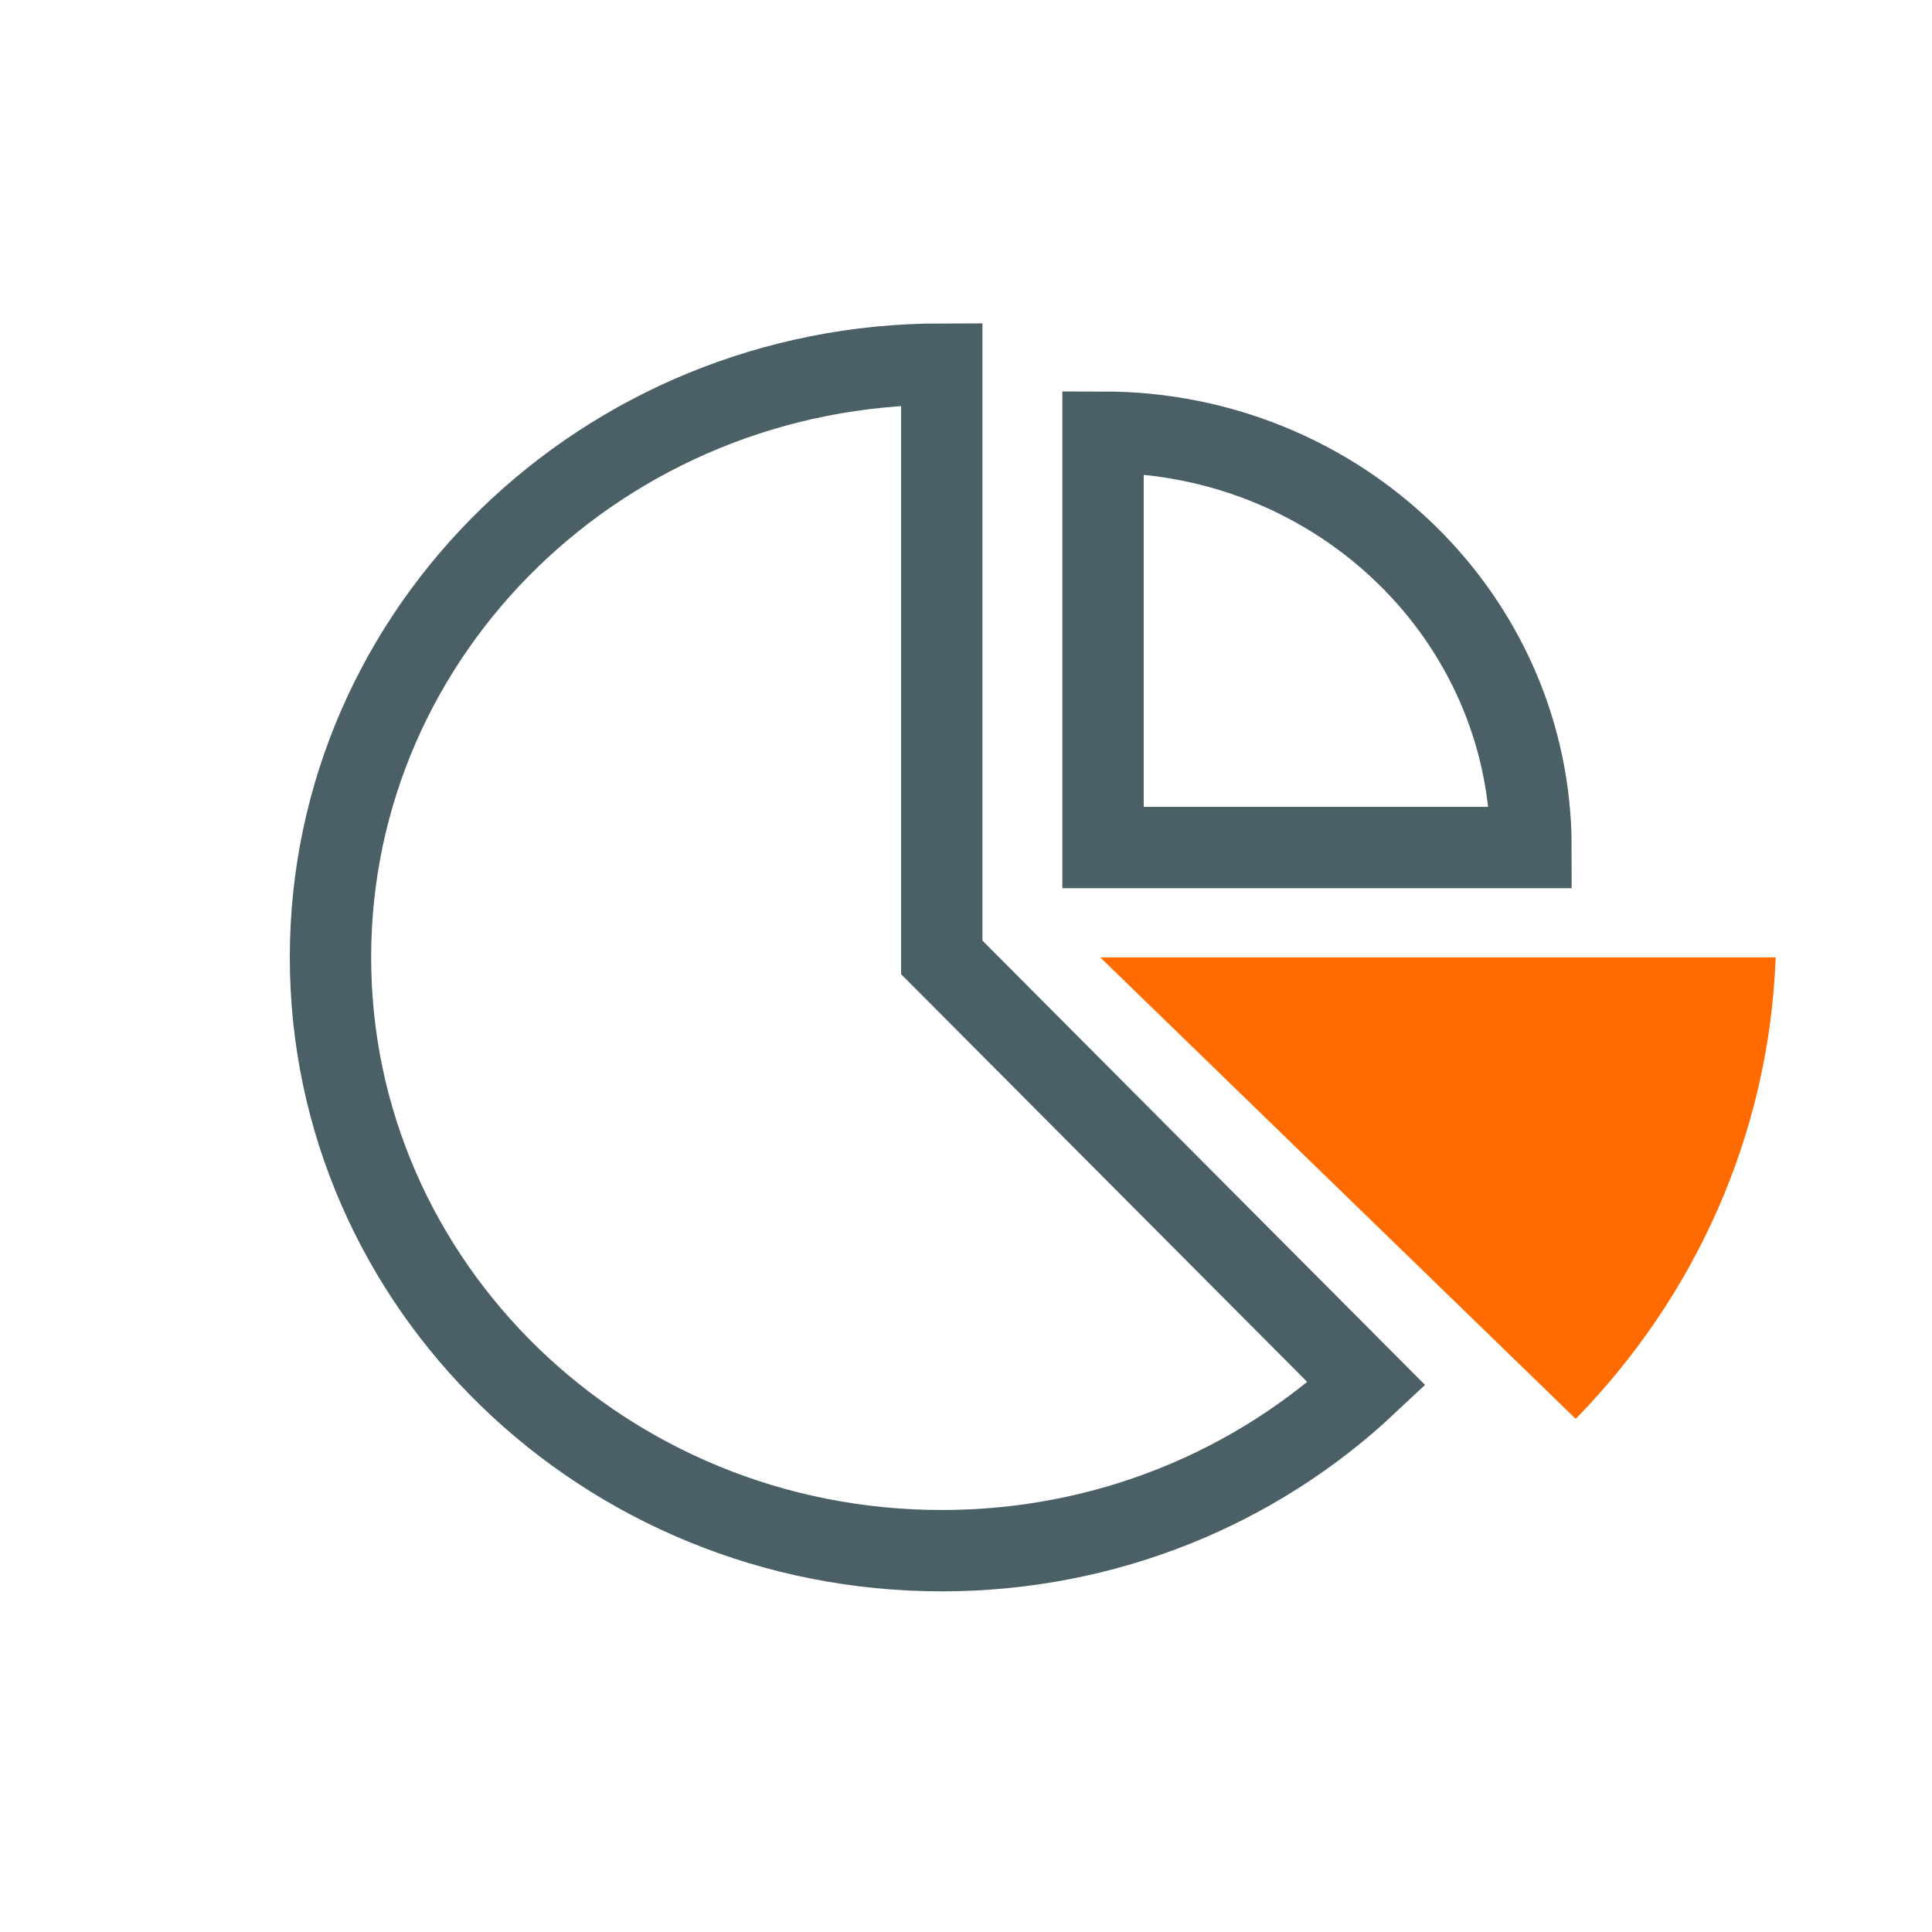
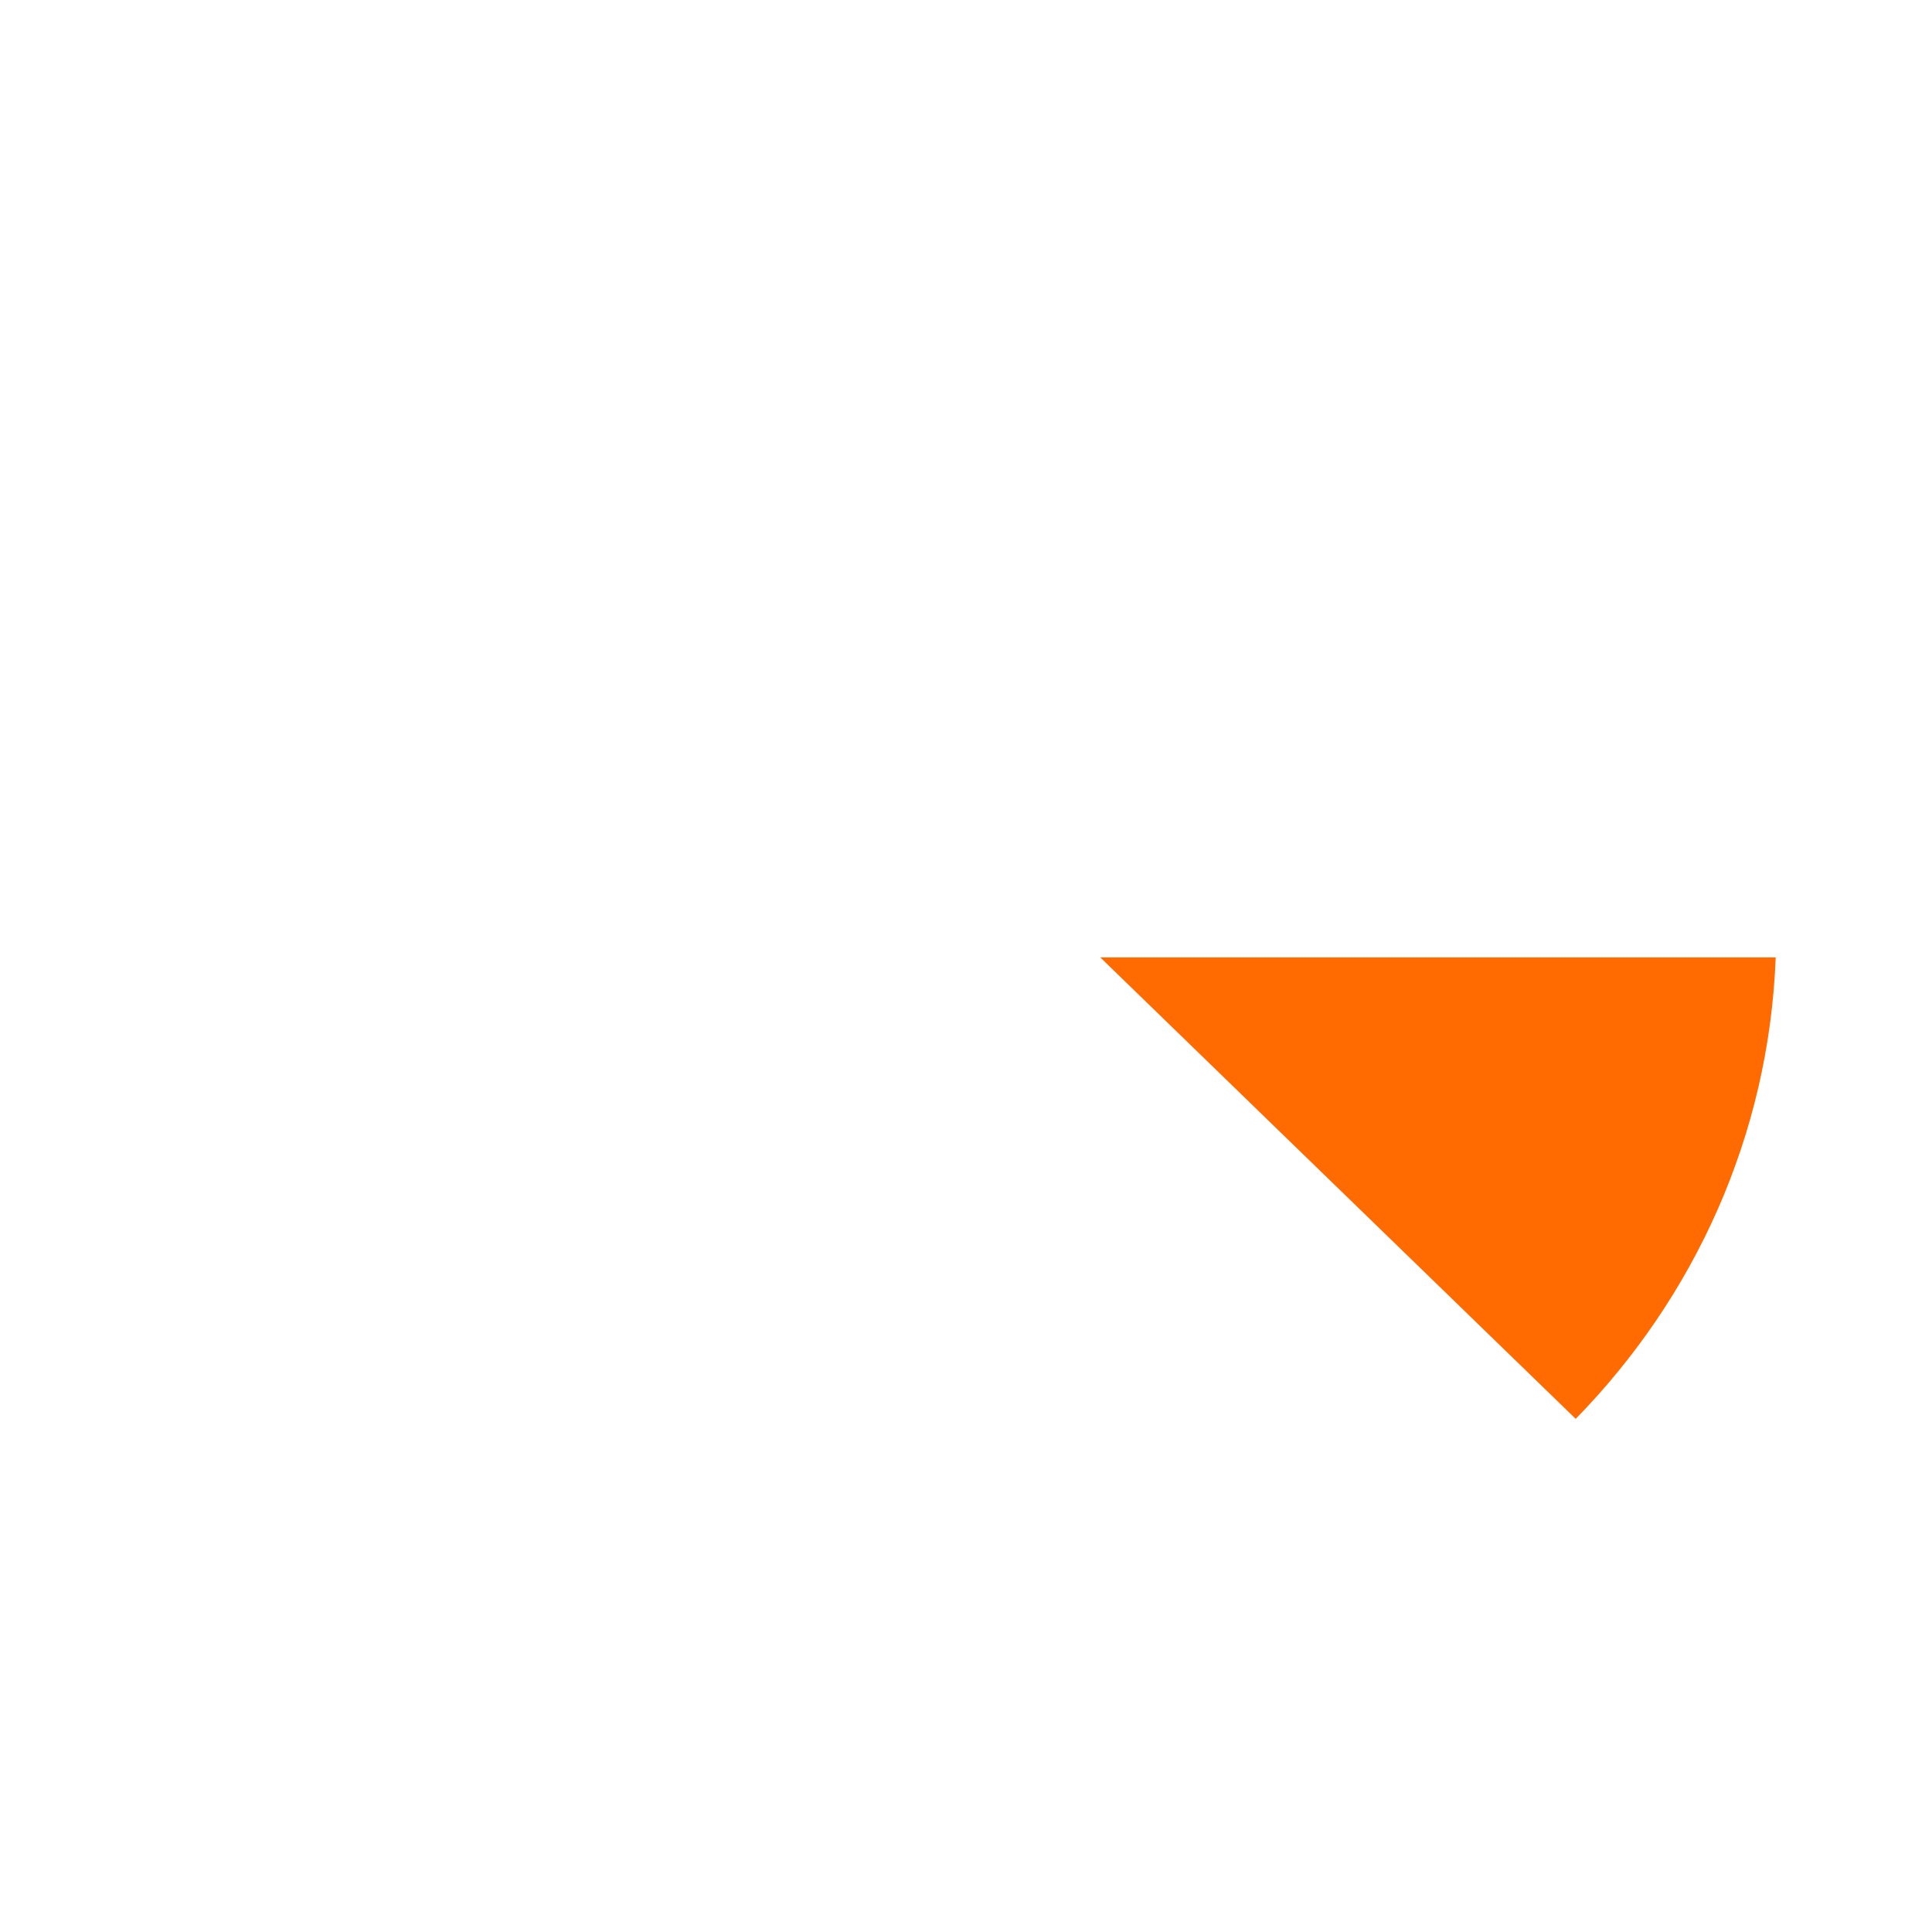
<svg xmlns="http://www.w3.org/2000/svg" width="76px" height="76px" viewBox="0 0 76 76" version="1.1">
  <title>icon_analytics2</title>
  <desc>Created with Sketch.</desc>
  <defs />
  <g id="_Startseite" stroke="none" stroke-width="1" fill="none" fill-rule="evenodd">
    <g id="Desktop" transform="translate(-315, -324)">
      <g id="icon" transform="translate(328, 338)">
-         <path d="M40.76,40.441 C36.433,44.502 30.541,47 24.047,47 C10.766,47 0,36.551 0,23.661 C0,10.771 10.766,0.322 24.047,0.322 L24.047,23.661 L40.76,40.441 Z" id="Combined-Shape" stroke="#4B5F66" stroke-width="3.2" />
-         <path d="M47.225,19.339 C47.225,10.315 39.688,3 30.391,3 L30.391,19.339 L47.225,19.339 Z" id="Combined-Shape" stroke="#4B5F66" stroke-width="3.2" />
        <path d="M48.984,41.814 C53.644,37.049 56.587,30.687 56.851,23.661 L30.281,23.661 L48.984,41.814 Z" id="Combined-Shape" fill="#FF6B00" />
      </g>
    </g>
  </g>
</svg>